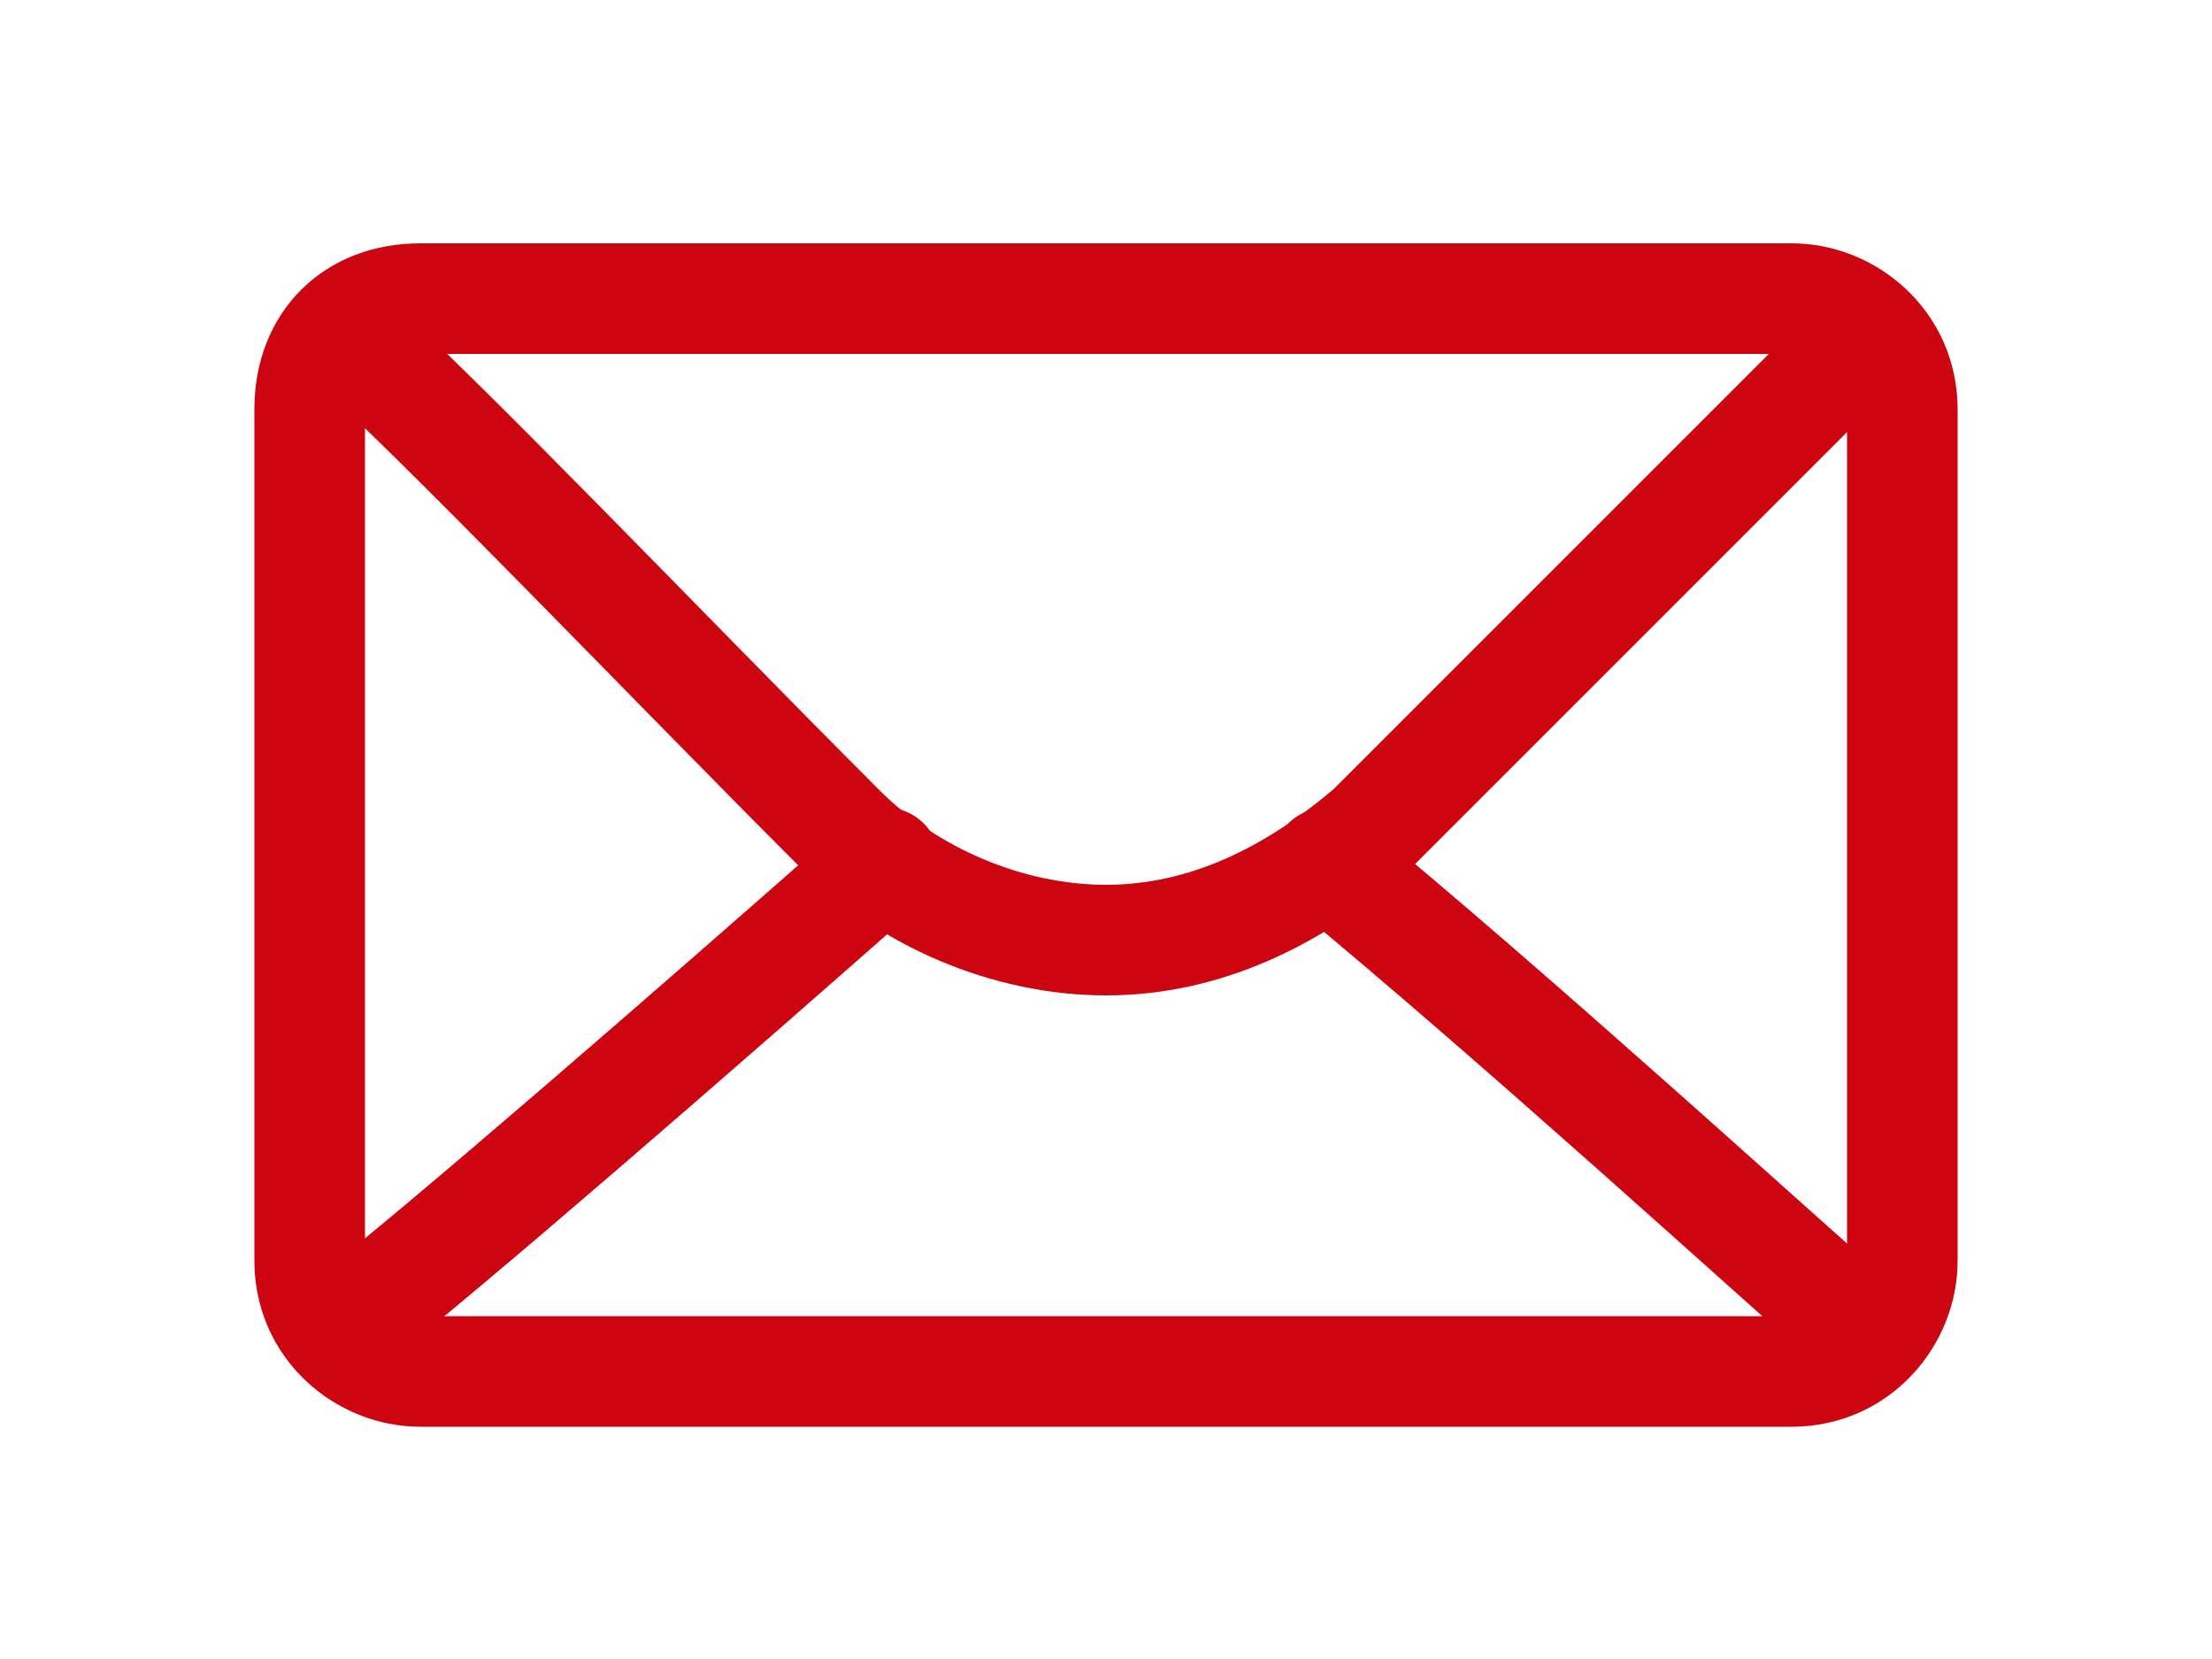
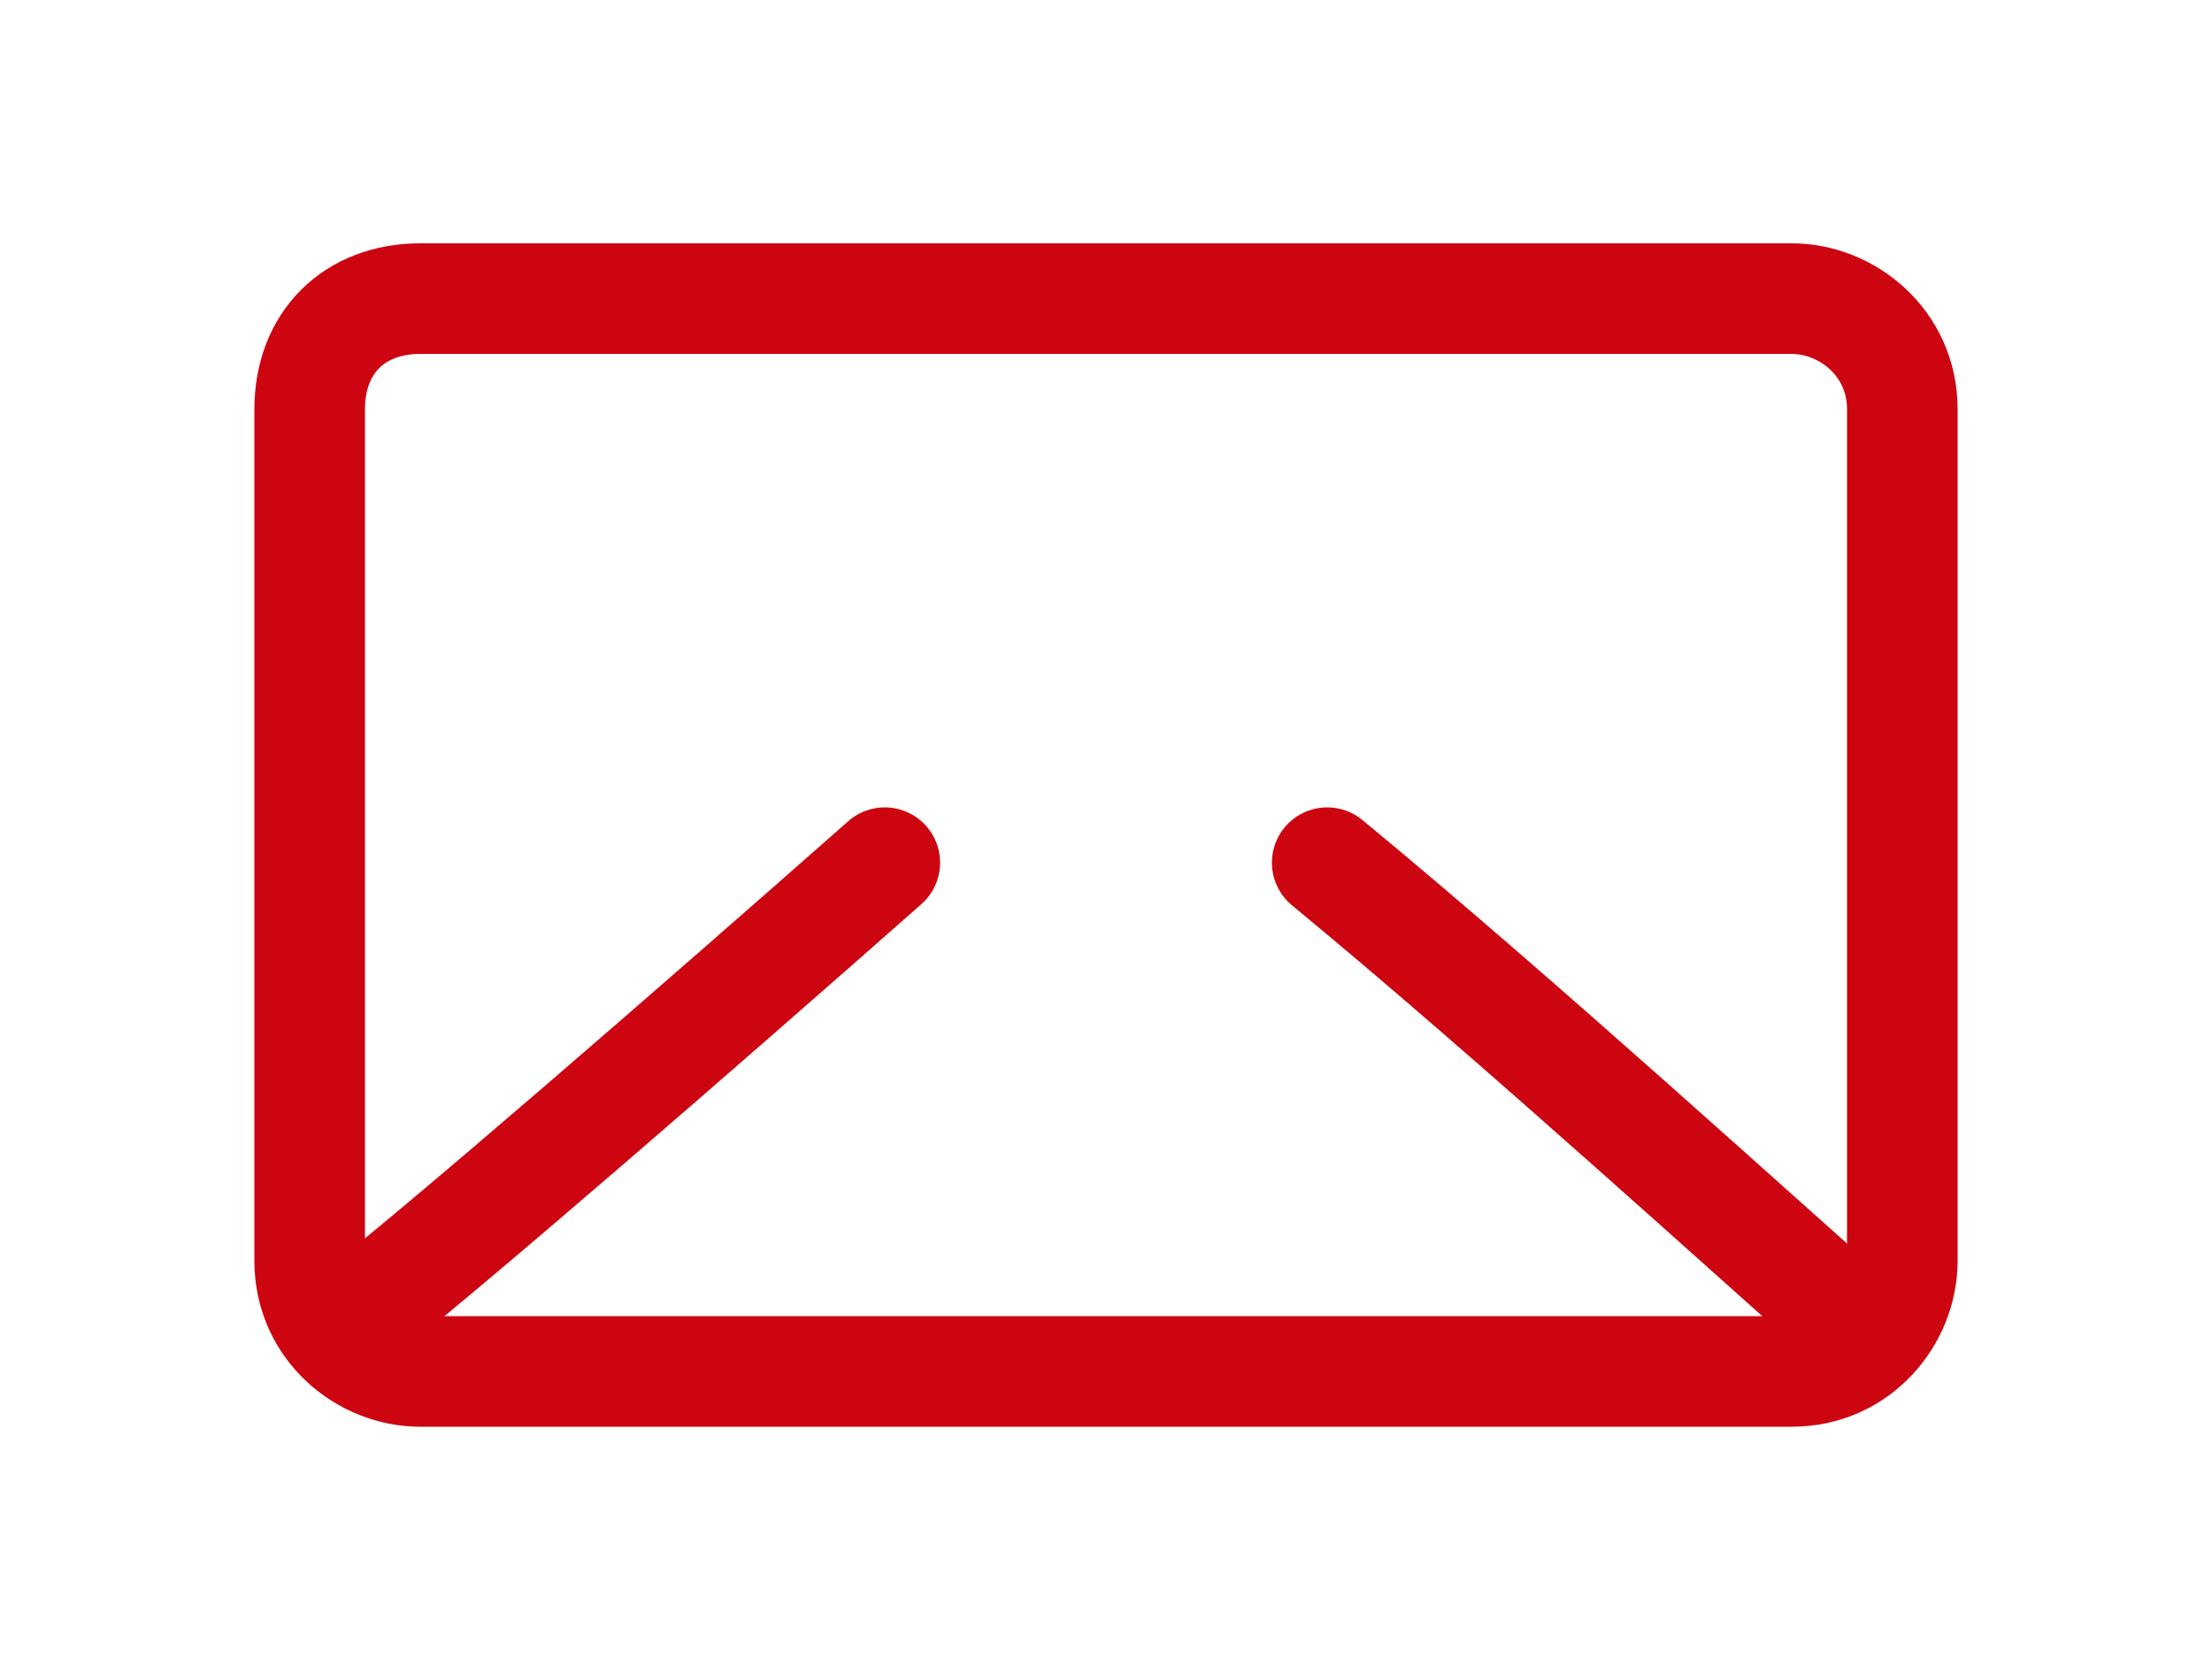
<svg xmlns="http://www.w3.org/2000/svg" version="1.1" id="Layer_1" x="0px" y="0px" viewBox="0 0 20 15" style="enable-background:new 0 0 20 15;" xml:space="preserve">
  <style type="text/css">
	.st0{fill:none;stroke:#CD0511;stroke-linecap:round;stroke-linejoin:round;stroke-miterlimit:10;}
</style>
  <g>
    <path class="st0" d="M2.8,3.7v7.7c0,0.6,0.5,1,1,1h12.4c0.6,0,1-0.5,1-1V3.7c0-0.6-0.5-1-1-1H3.8C3.2,2.7,2.8,3.1,2.8,3.7z" />
-     <path class="st0" d="M3.1,3C4,3.8,6,5.9,7.6,7.5c0.6,0.6,1.5,1,2.4,1s1.7-0.4,2.4-1C14,5.9,15.9,4,16.8,3.1" />
    <path class="st0" d="M12,7.8c1.7,1.4,4,3.5,4.8,4.2" />
    <path class="st0" d="M3.1,12C4,11.3,6.3,9.3,8,7.8" />
  </g>
</svg>